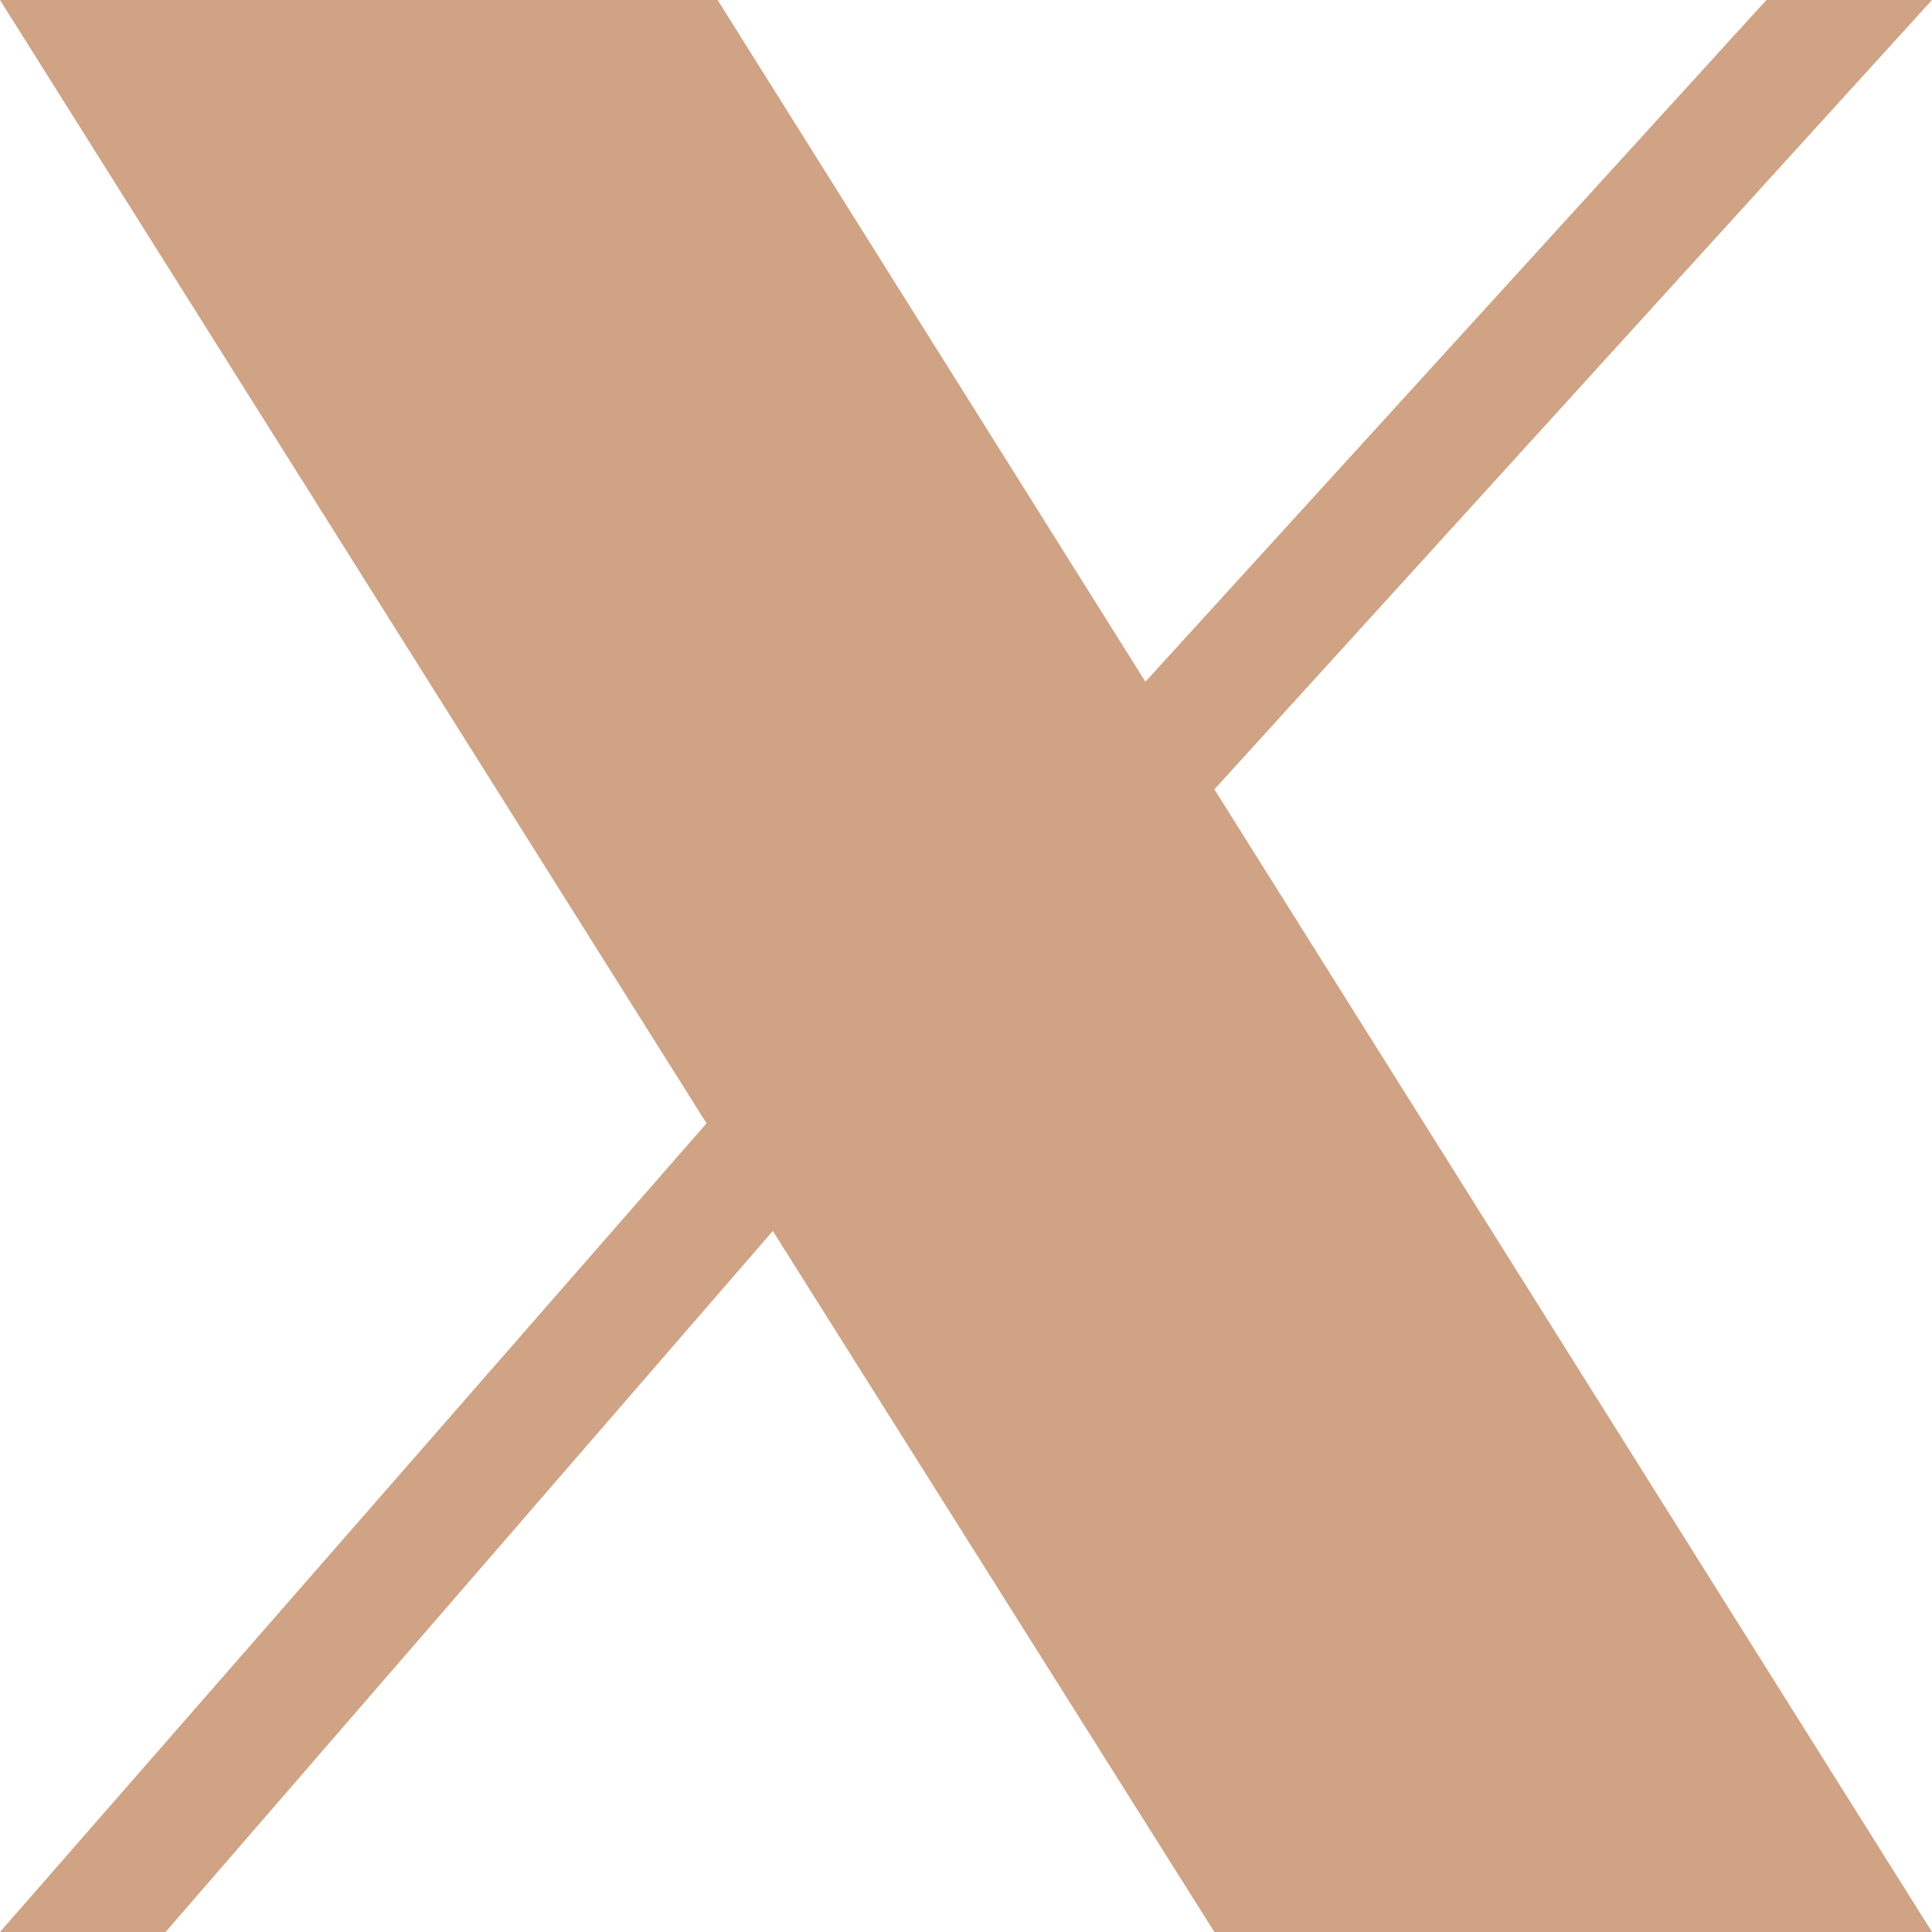
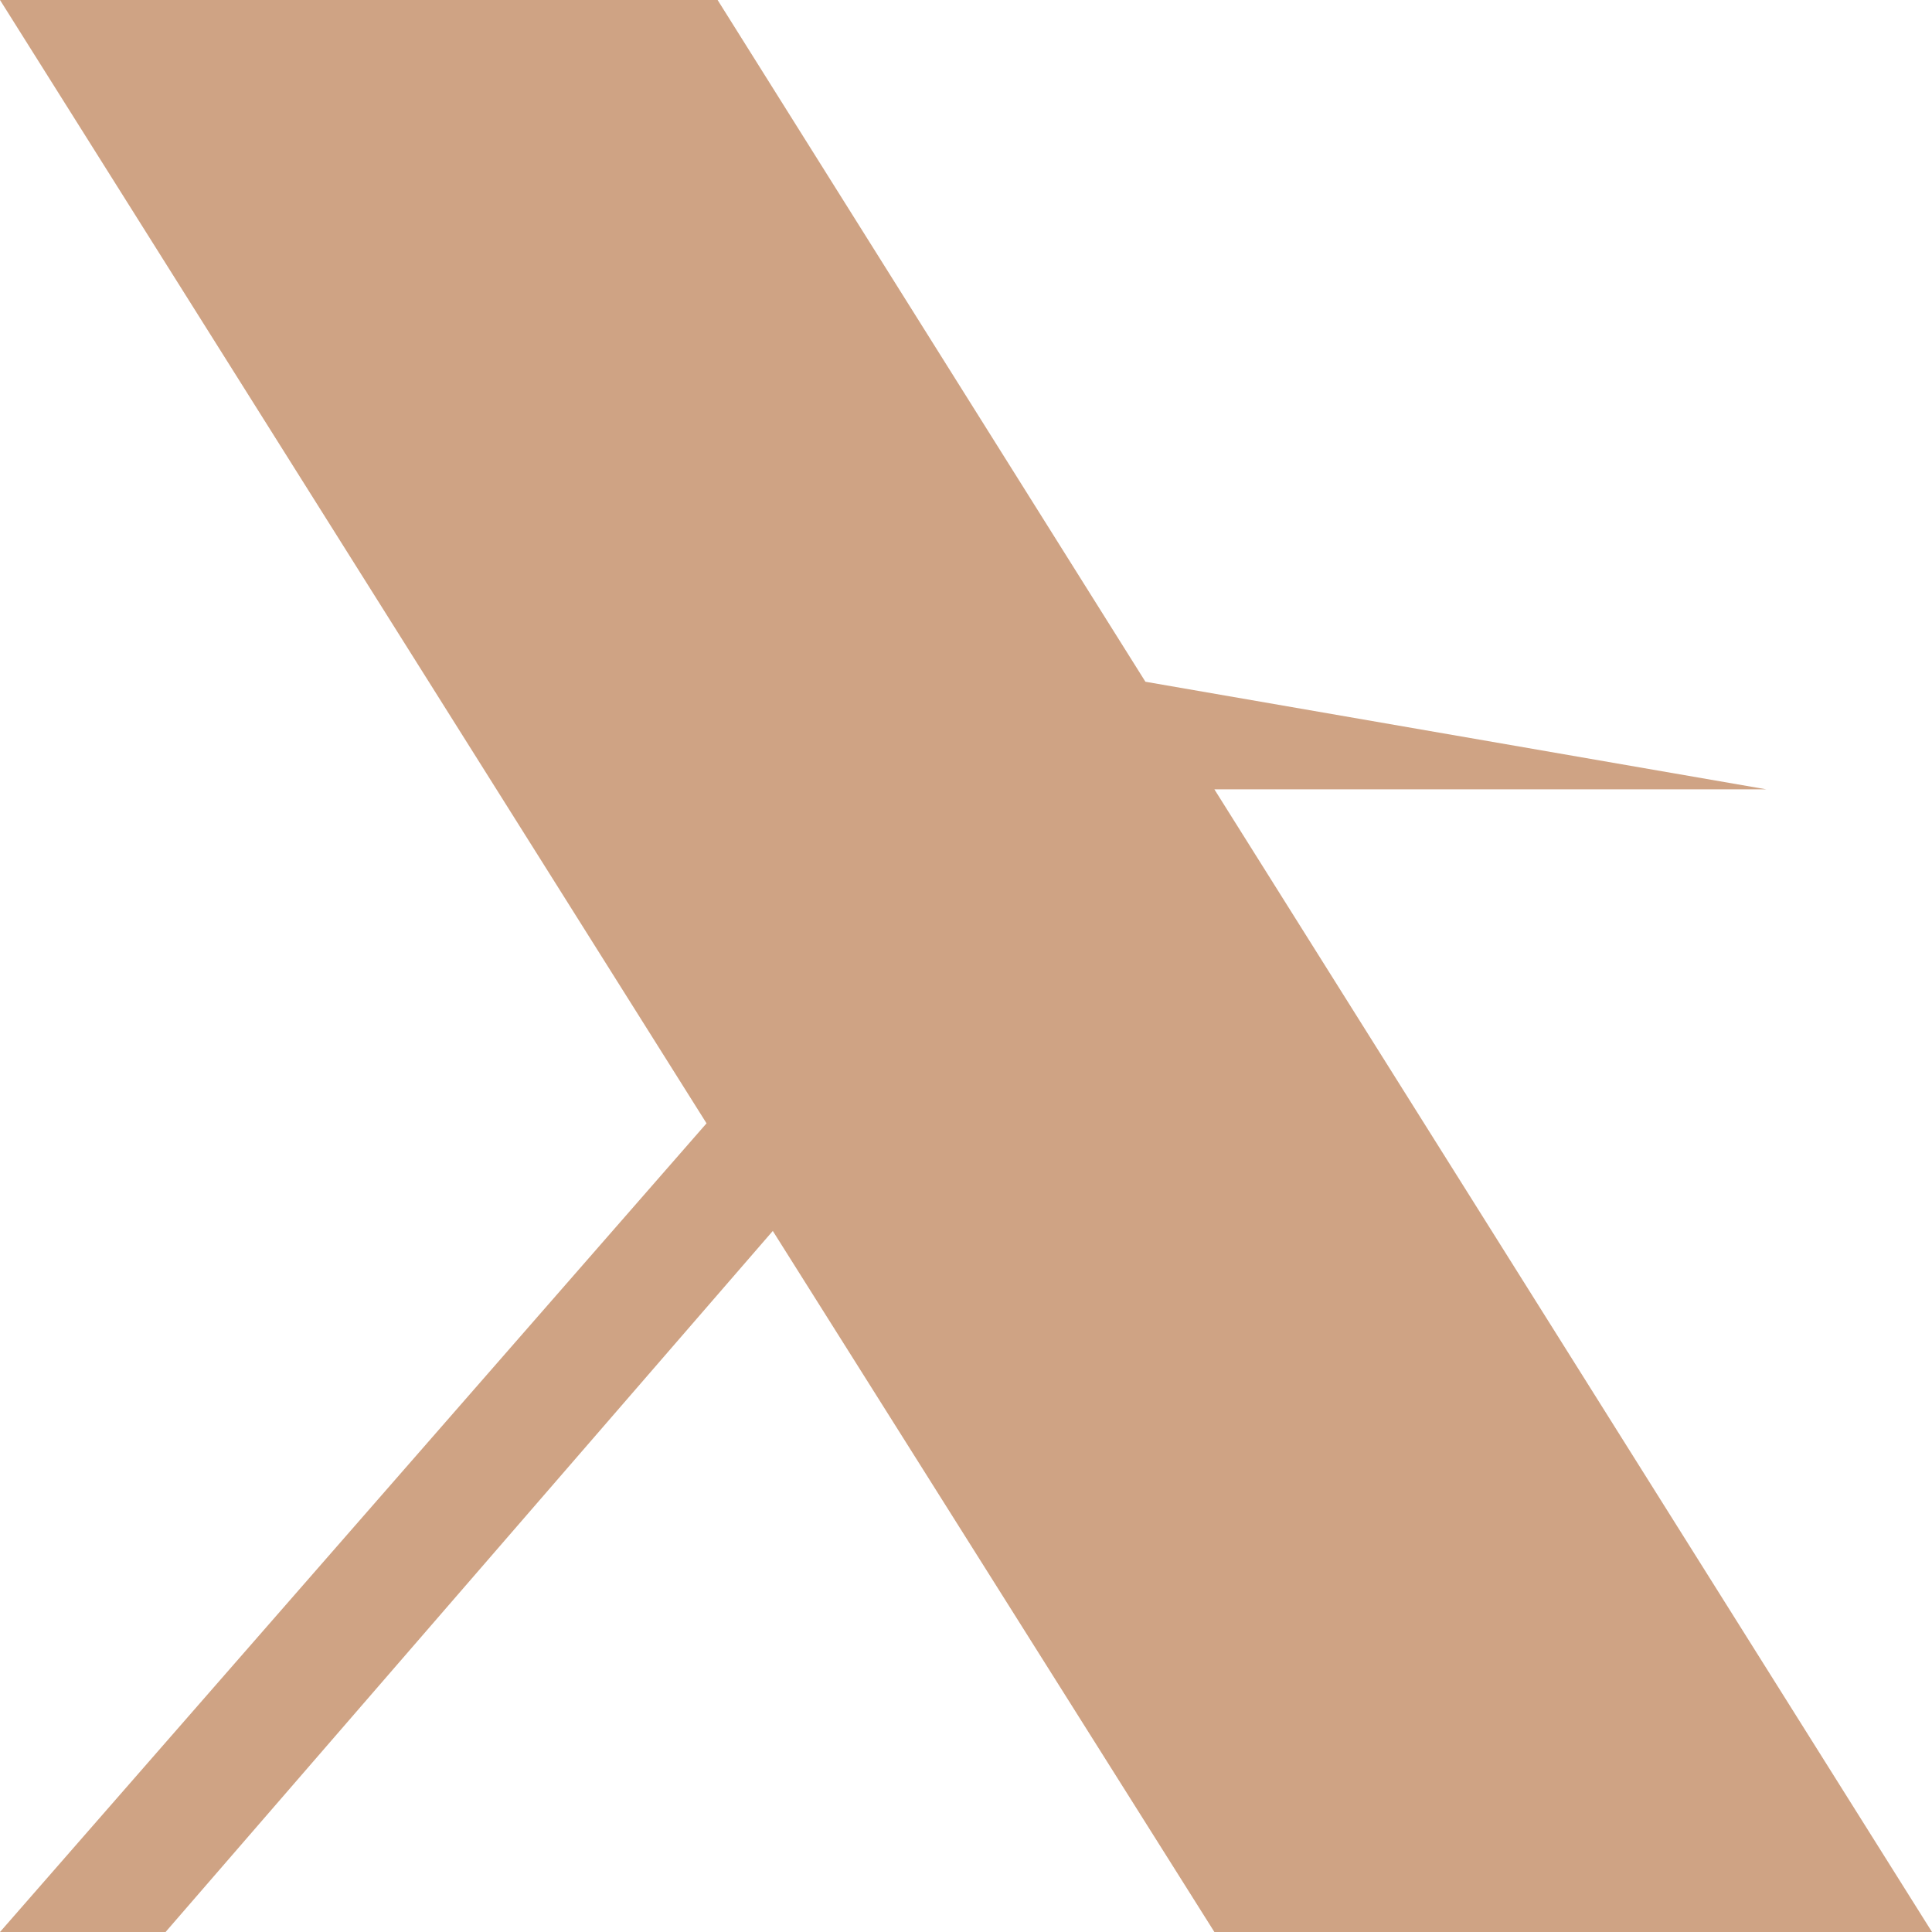
<svg xmlns="http://www.w3.org/2000/svg" width="30" height="30" viewBox="0 0 30 30" fill="none">
-   <path d="M-2.09313e-07 0L10.971 17.443L-2.09313e-07 30H2.571L12 19.114L18.857 30H30L18.857 12.257L30 0H27.429L17.786 10.586L11.143 0H-2.09313e-07Z" fill="#CFA384" />
+   <path d="M-2.09313e-07 0L10.971 17.443L-2.09313e-07 30H2.571L12 19.114L18.857 30H30L18.857 12.257H27.429L17.786 10.586L11.143 0H-2.09313e-07Z" fill="#CFA384" />
</svg>